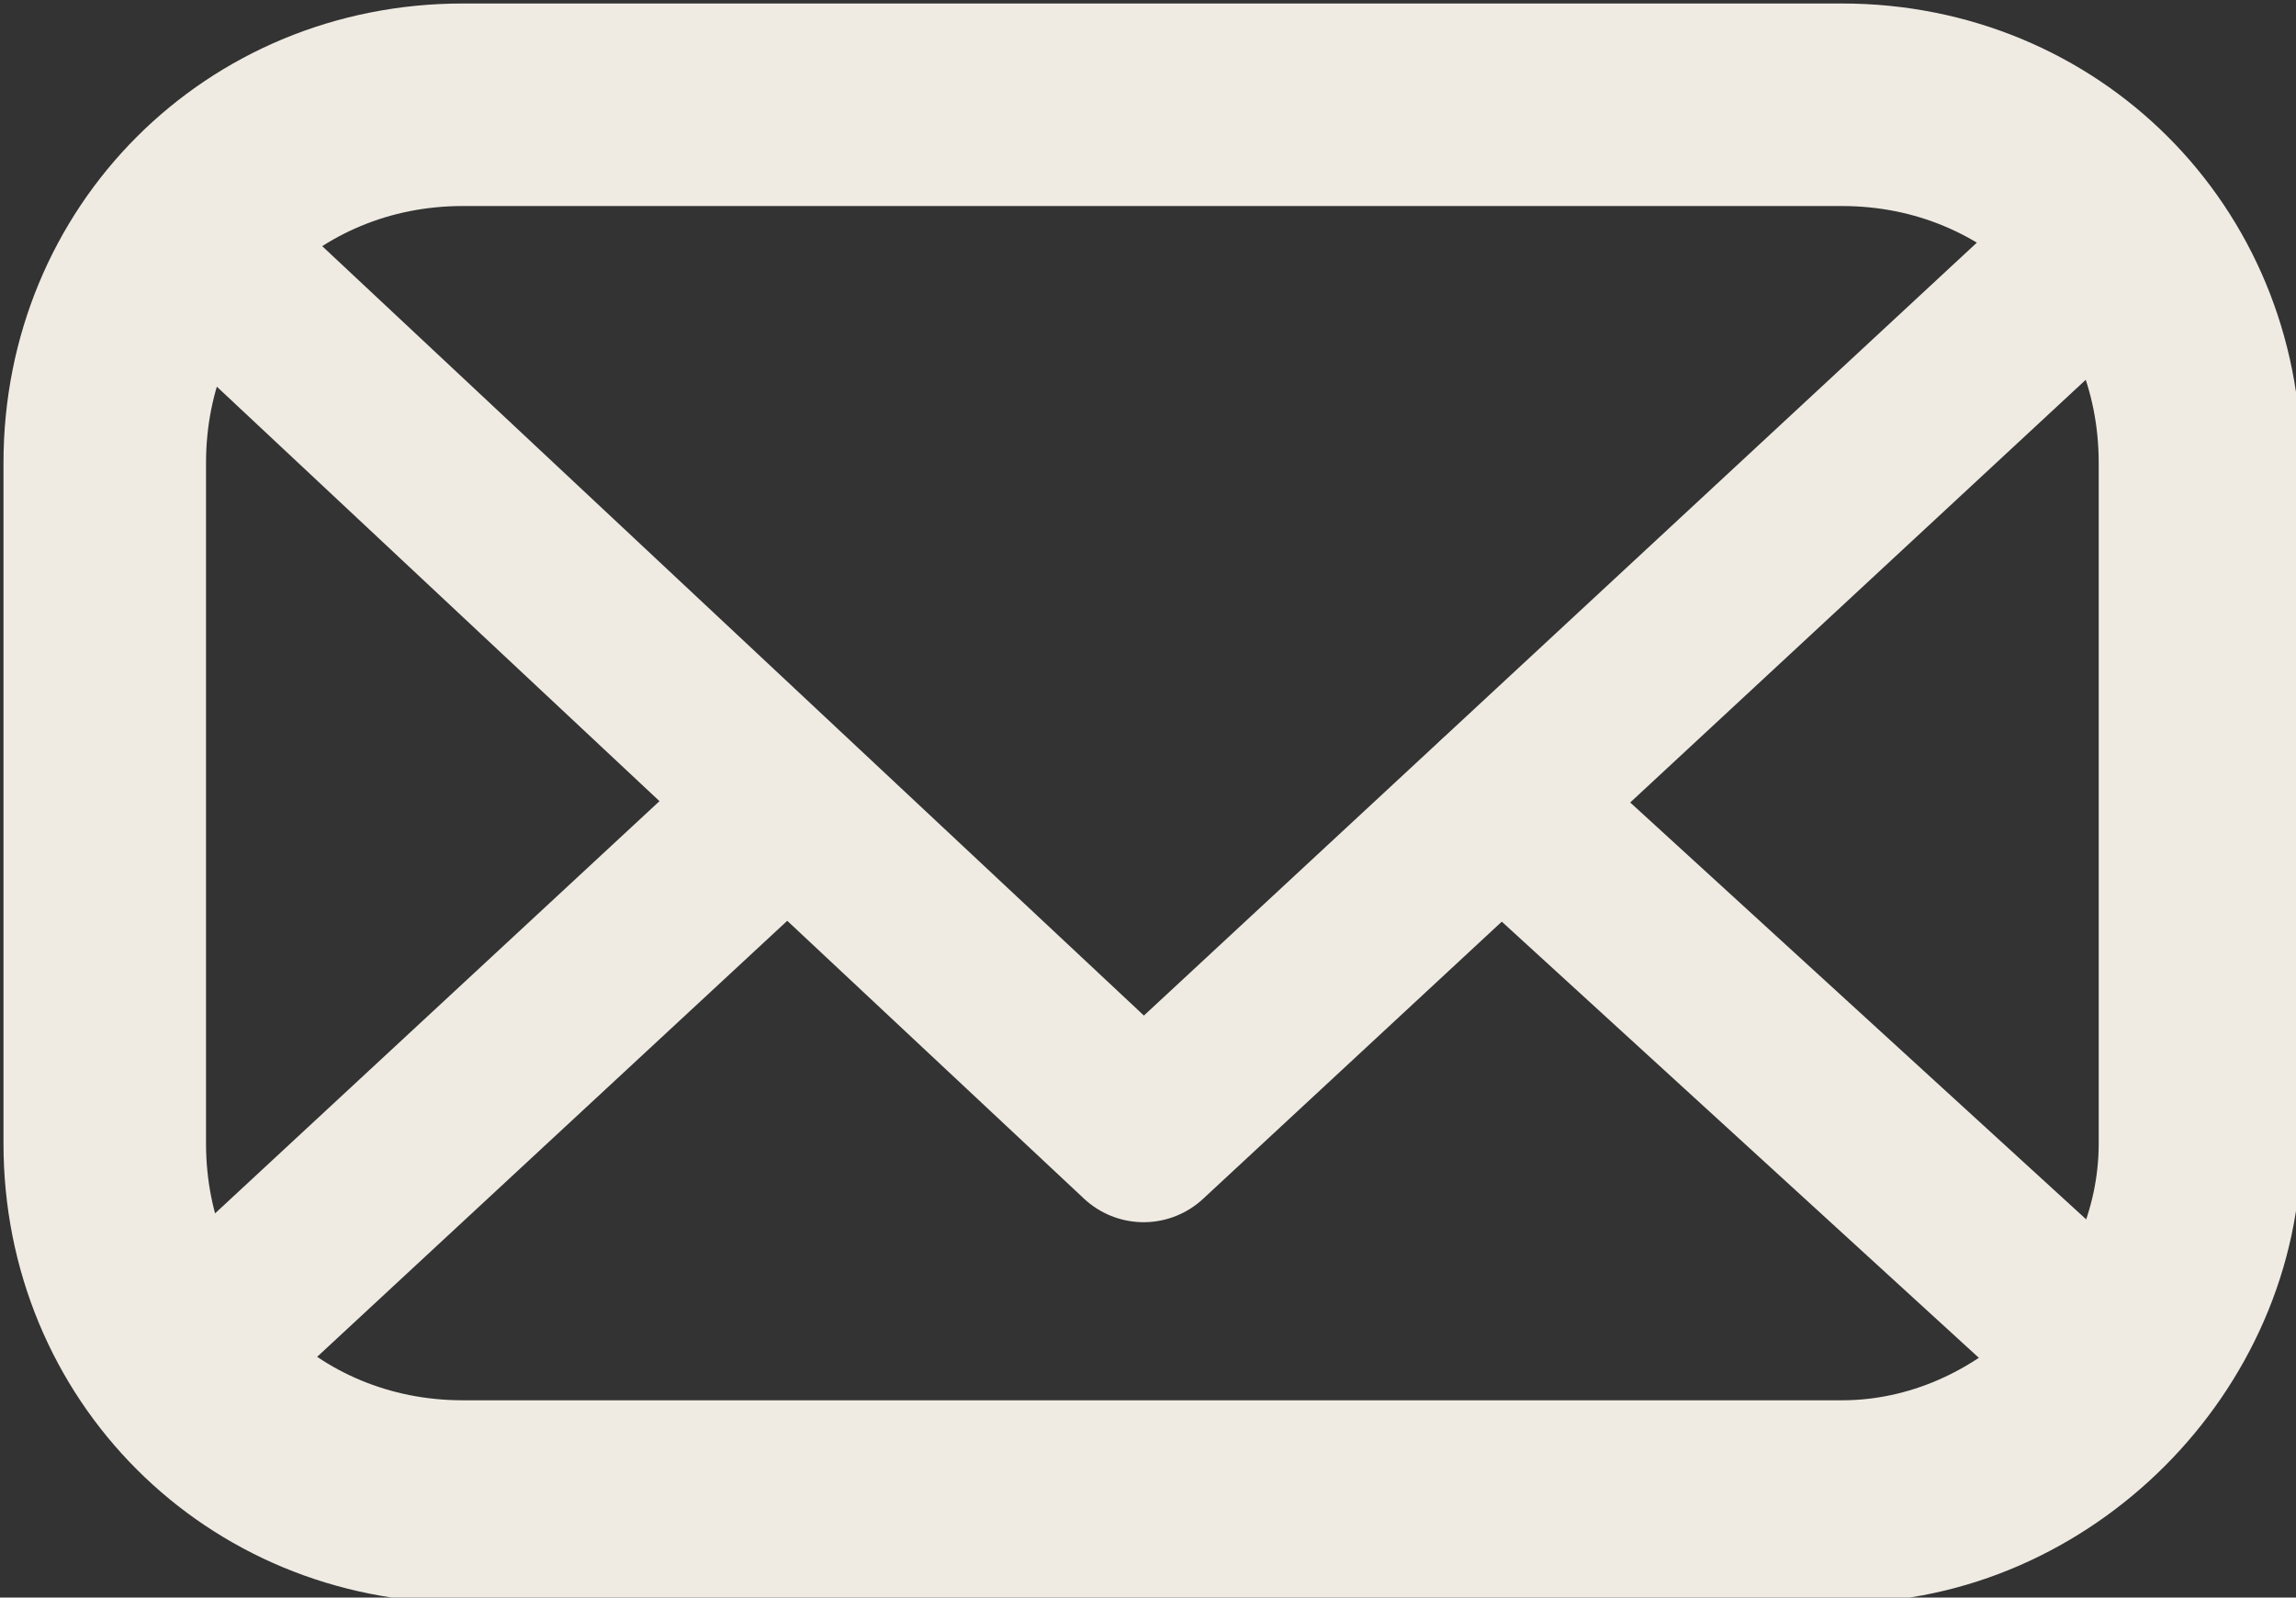
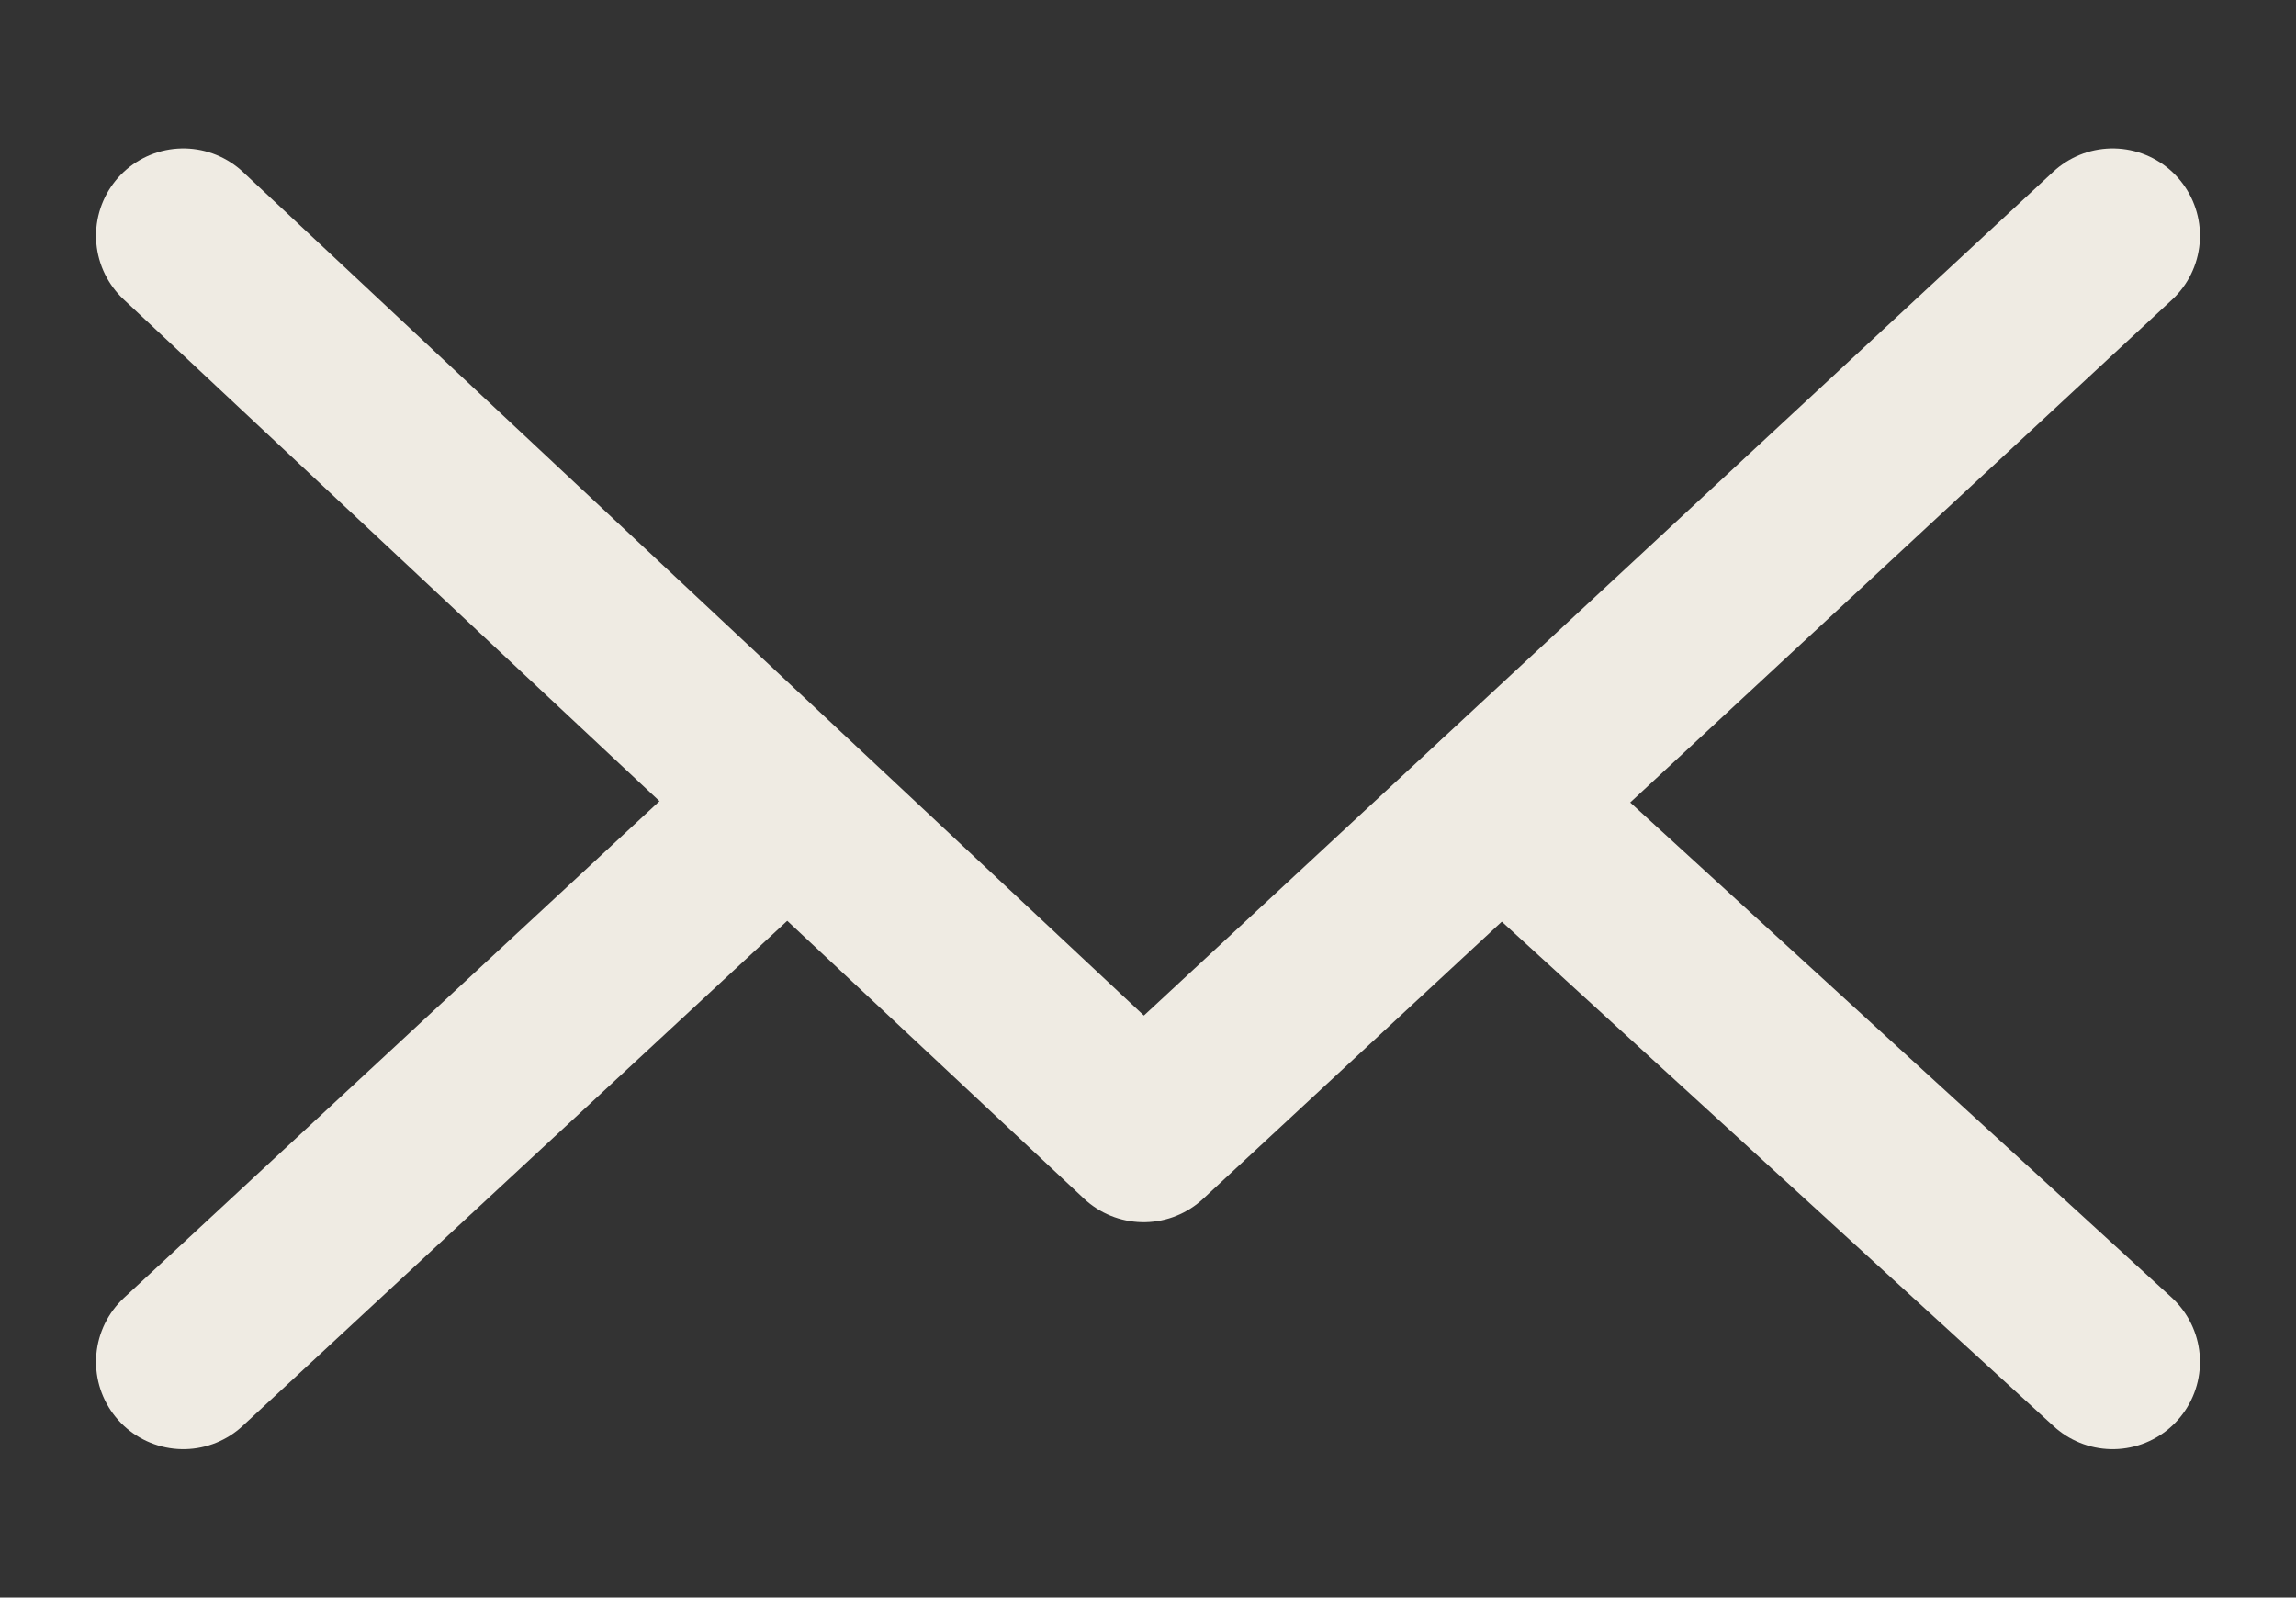
<svg xmlns="http://www.w3.org/2000/svg" version="1.1" x="0px" y="0px" width="26.3px" height="18.3px" viewBox="0 0 26.3 18.3" style="enable-background:new 0 0 26.3 18.3;" xml:space="preserve">
  <rect x="0" y="0" width="26.3" height="18.3" fill="#333333" stroke="none" />
  <style type="text/css">
	.st0{fill:none;stroke:#EFEBE3;stroke-width:2.32;stroke-linecap:round;stroke-linejoin:round;stroke-miterlimit:10;}
	.st1{fill:none;stroke:#EFEBE3;stroke-width:2;stroke-linecap:round;stroke-linejoin:round;stroke-miterlimit:10;}
	
		.st2{fill-rule:evenodd;clip-rule:evenodd;fill:none;stroke:#EFEBE3;stroke-width:2;stroke-linecap:round;stroke-linejoin:round;stroke-miterlimit:10;}
</style>
  <defs>
</defs>
  <g>
-     <path class="st0" d="M21.1,17.2H5.3c-2.3,0-4.1-1.8-4.1-4.1V5.3C1.2,3,3,1.2,5.3,1.2h15.8c2.3,0,4.1,1.8,4.1,4.1v7.8   C25.2,15.3,23.3,17.2,21.1,17.2z" />
-   </g>
+     </g>
  <polyline class="st1" points="2.1,2.7 13.1,13 24.2,2.7 " />
  <line class="st1" x1="2.1" y1="15.6" x2="9" y2="9.2" />
  <line class="st2" x1="17.2" y1="9.2" x2="24.2" y2="15.6" />
</svg>